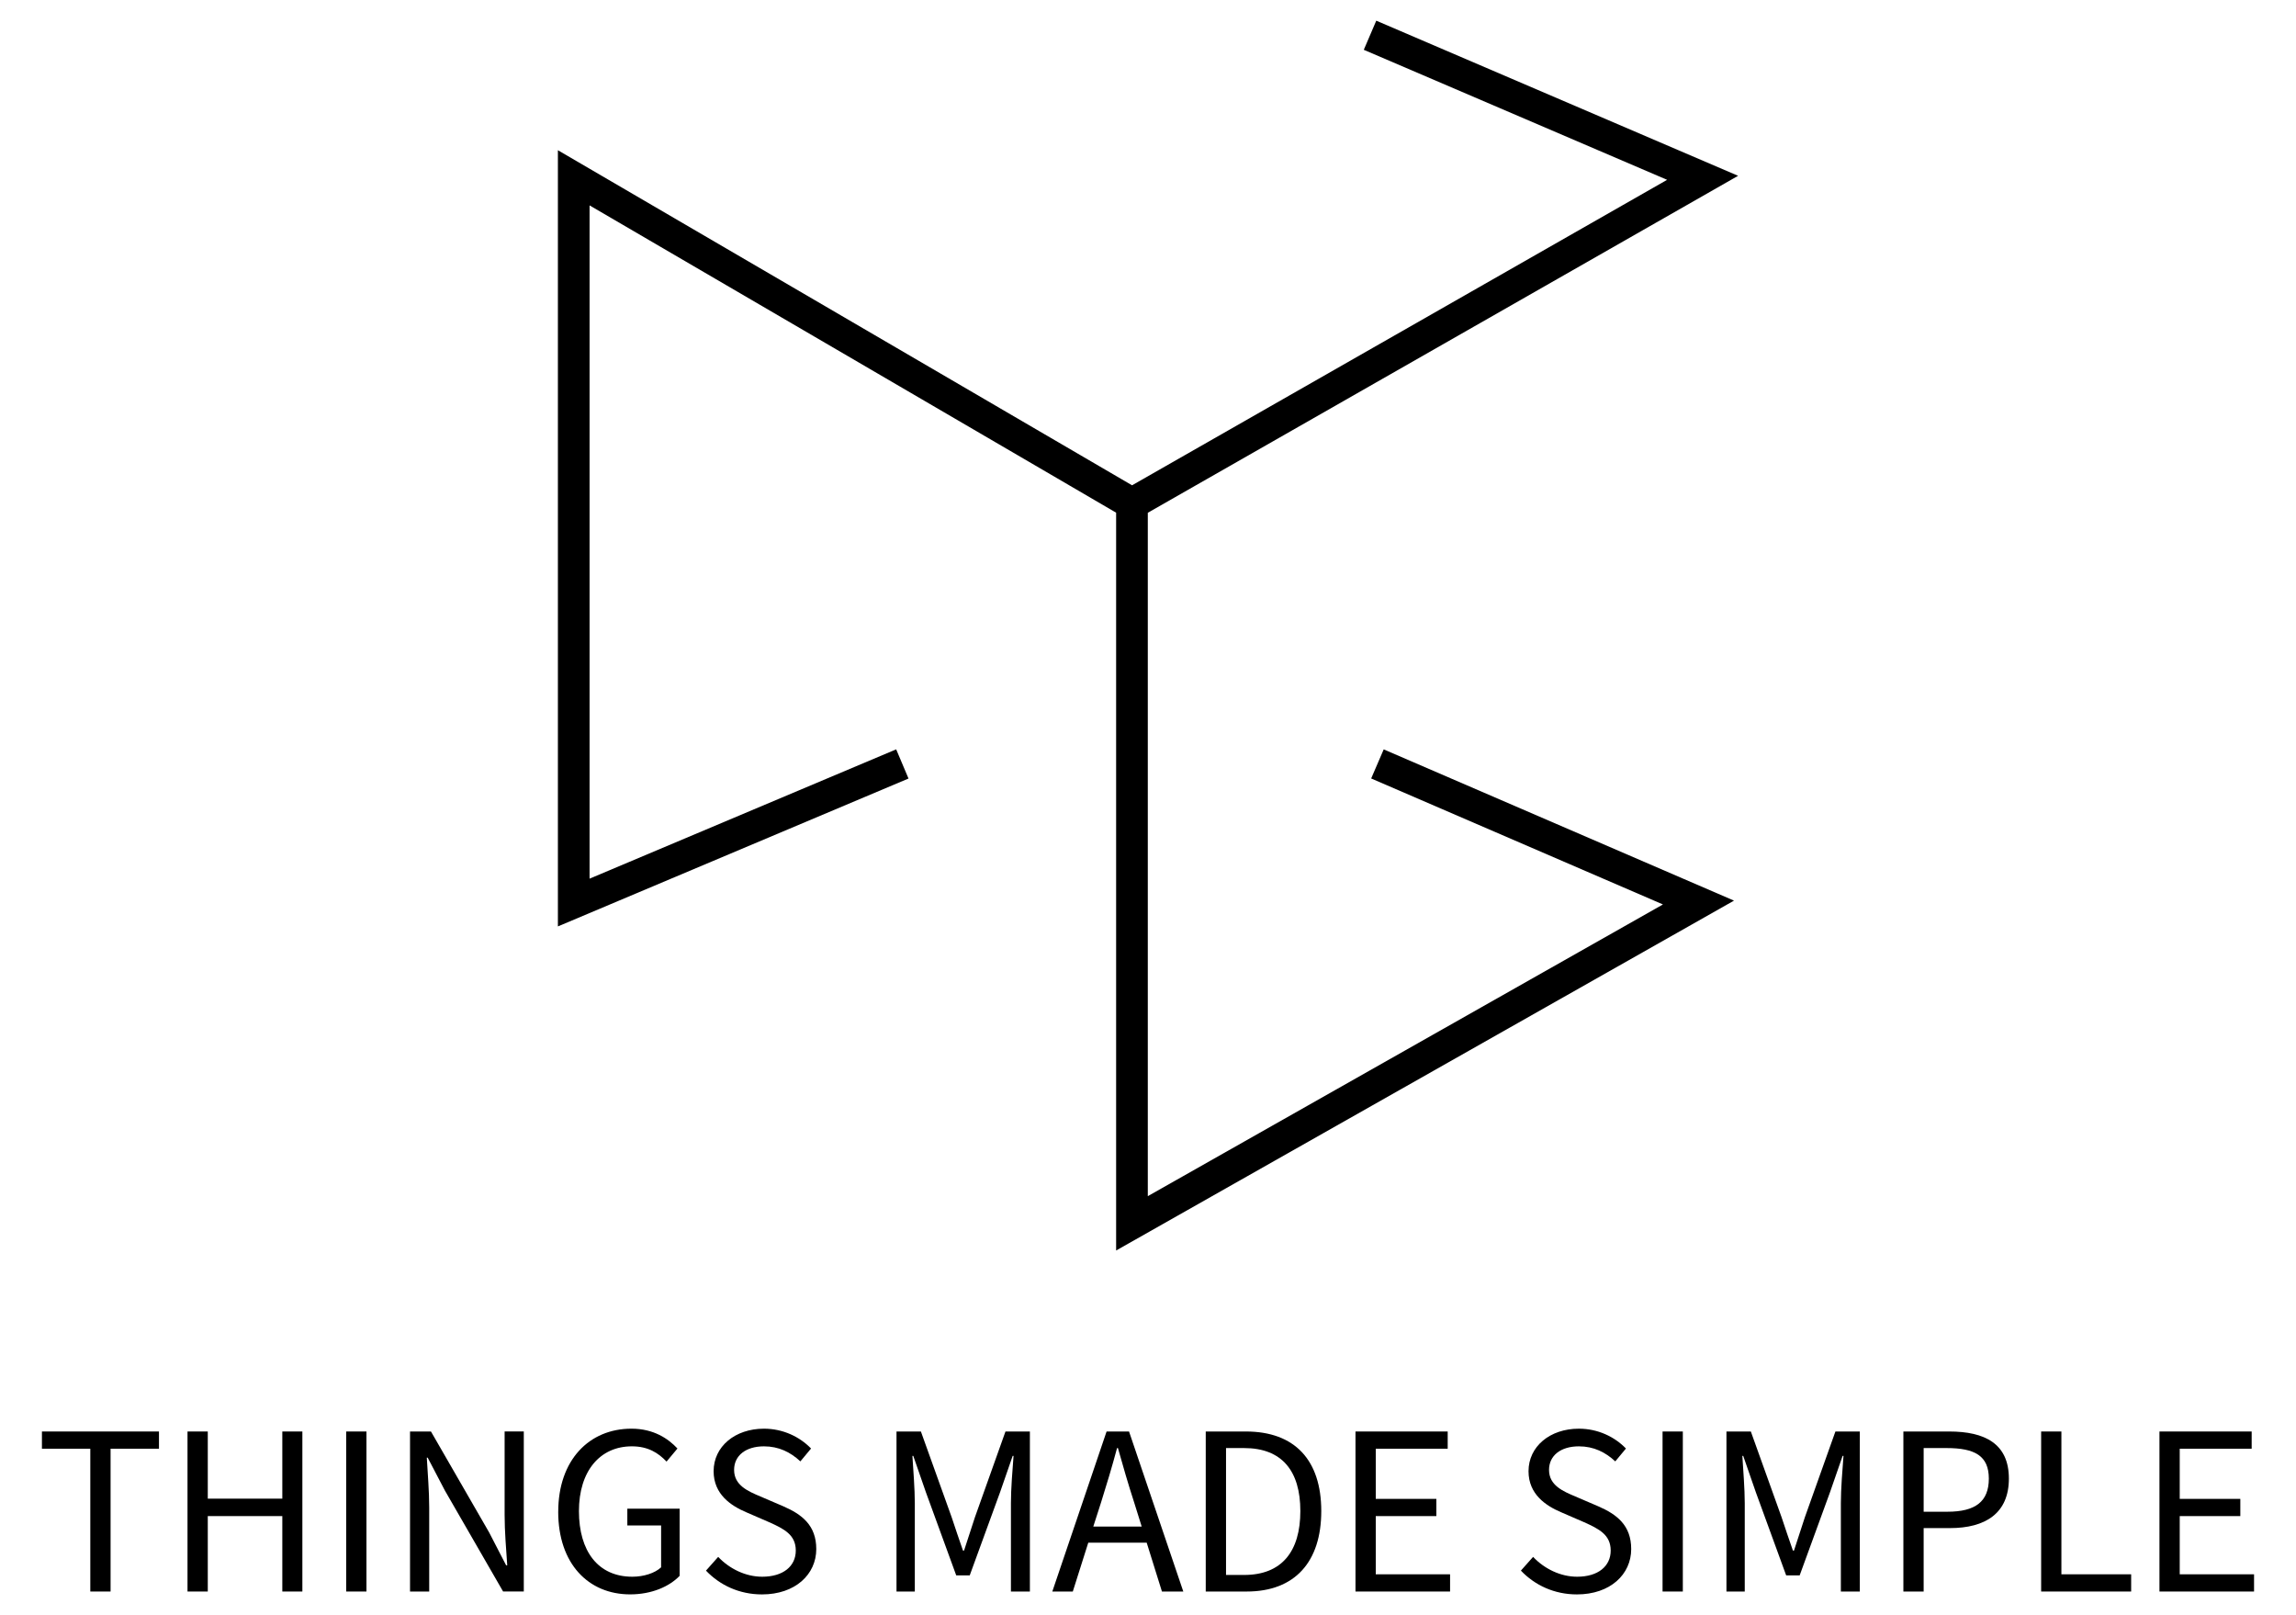
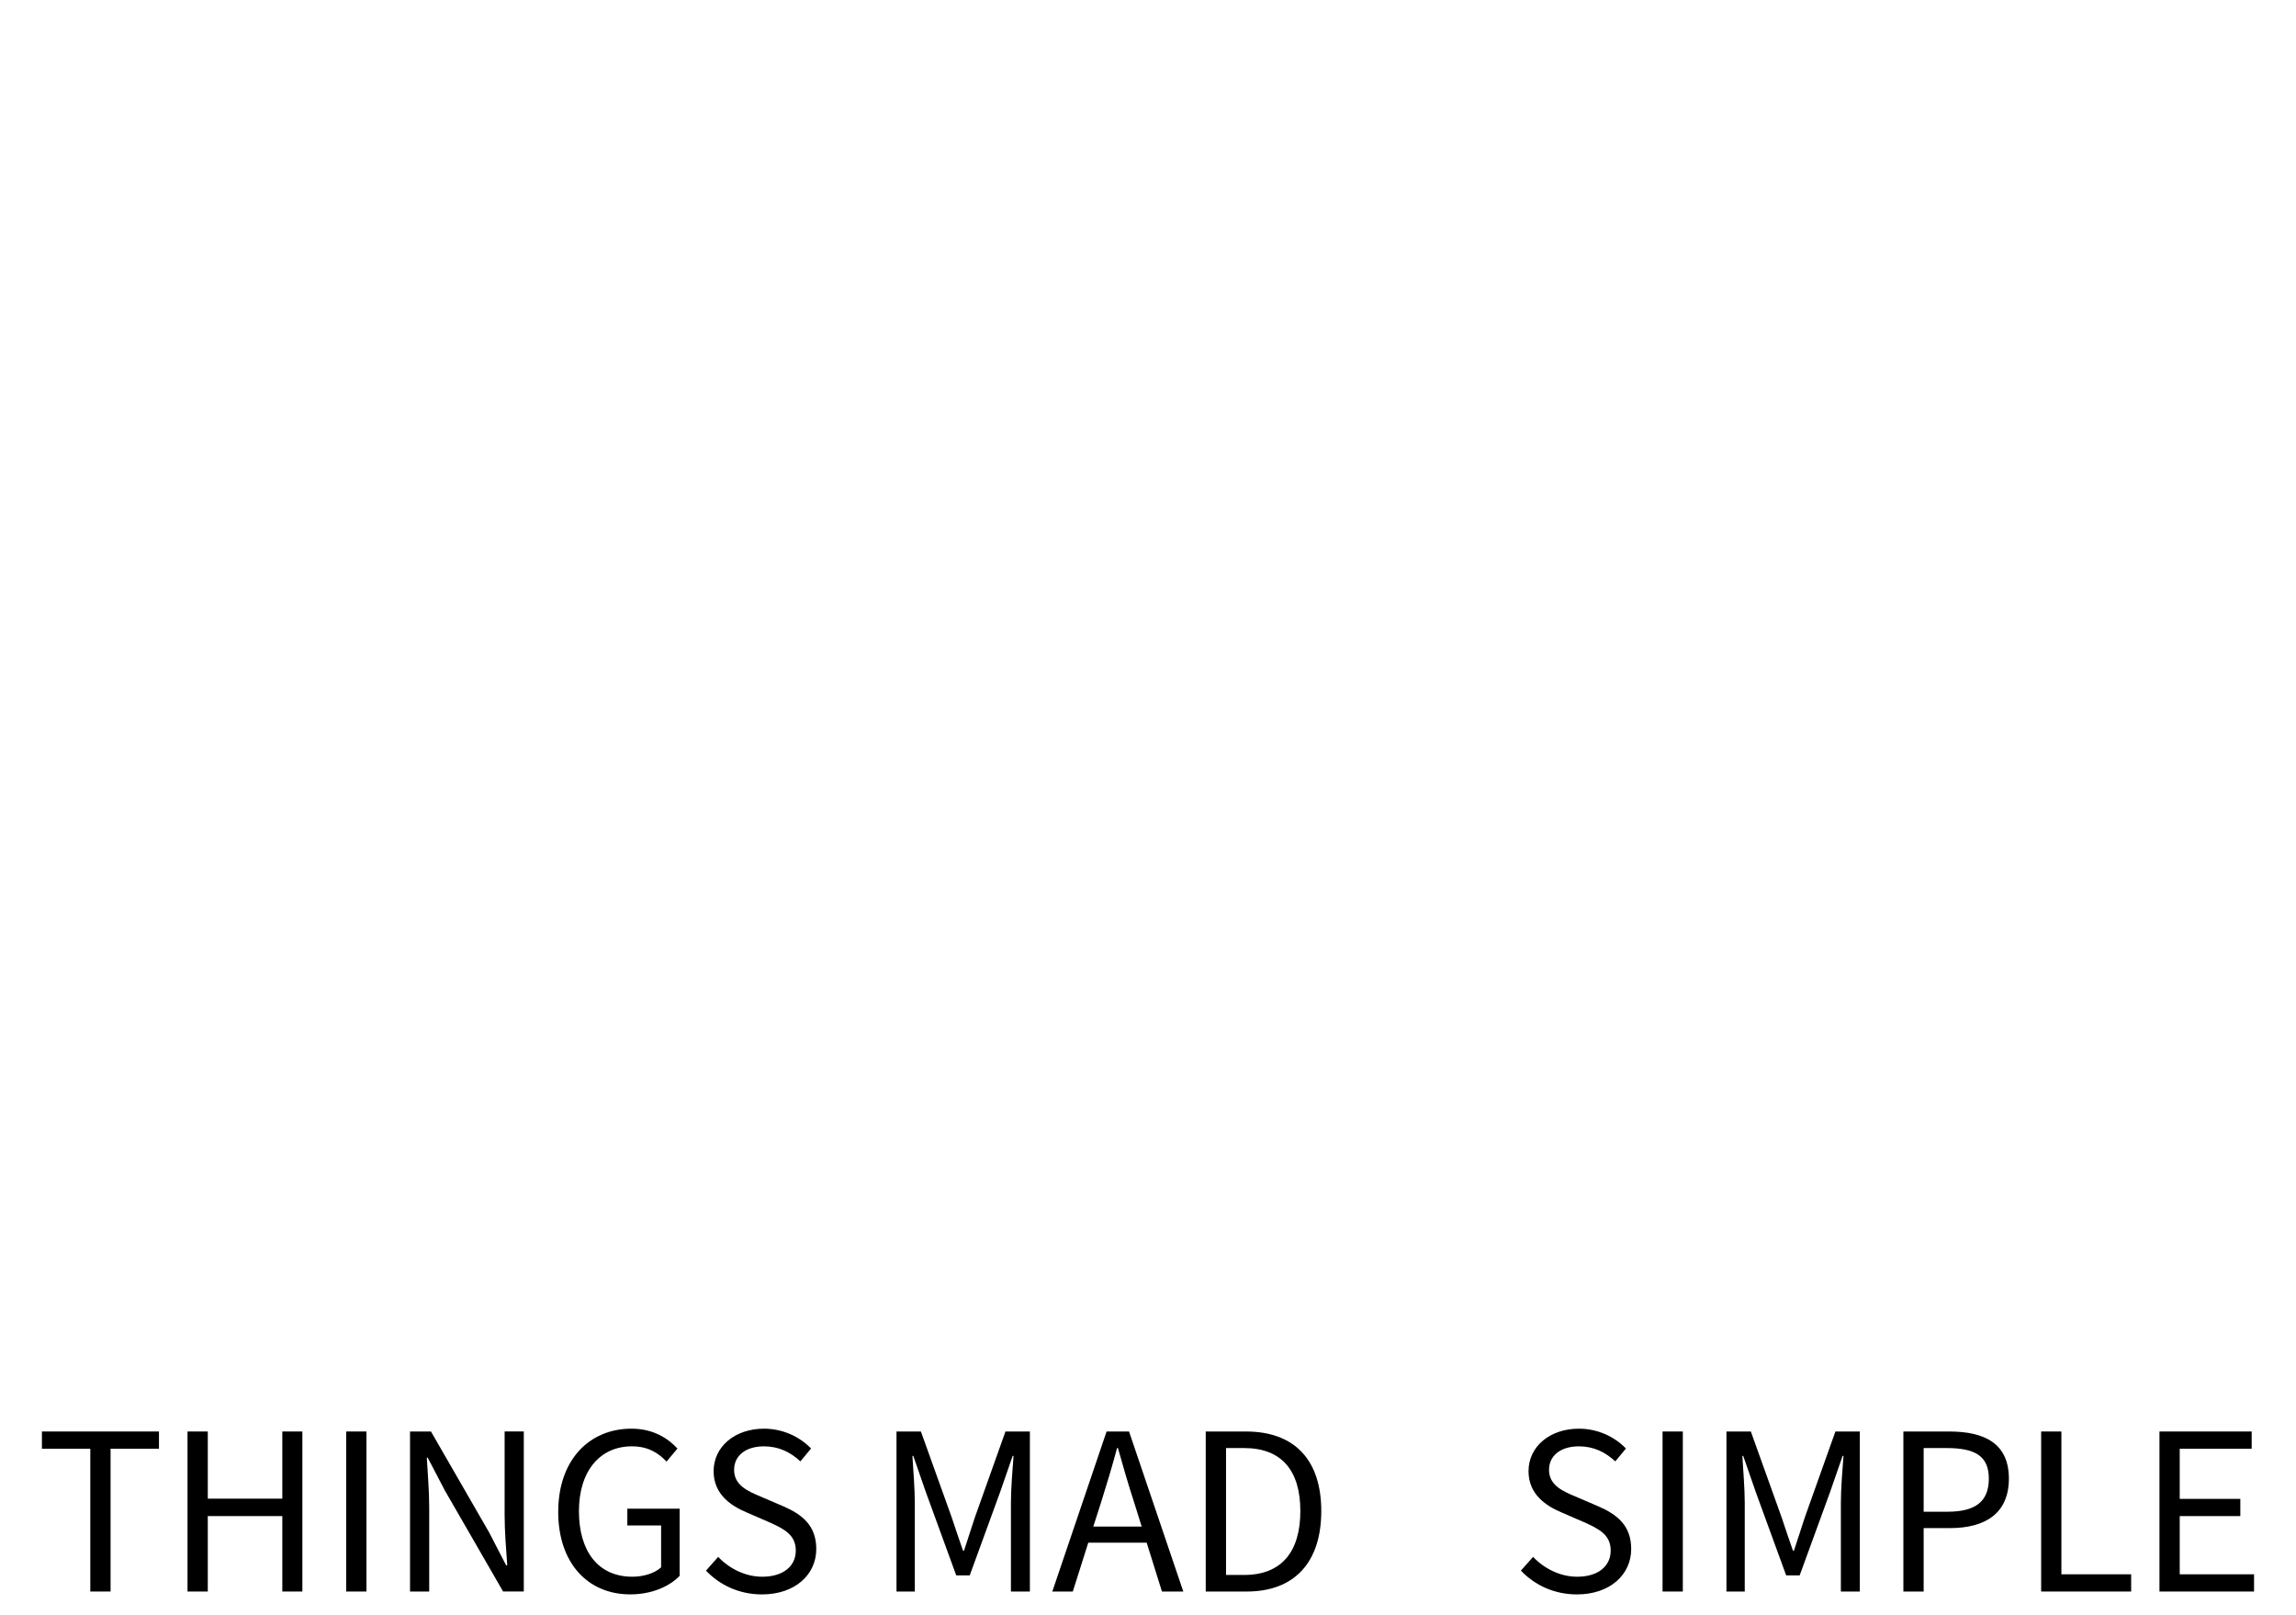
<svg xmlns="http://www.w3.org/2000/svg" id="a" viewBox="0 0 1157.6 814.05">
-   <polygon points="691.32 392.38 838.43 455.88 578.7 602.91 578.7 258.46 876.32 88.61 693.89 10.42 687.6 25.1 840.53 90.64 570.76 244.61 281.28 75.72 281.28 466.95 458.05 392.41 451.84 377.7 297.25 442.88 297.25 103.53 562.73 258.41 562.73 630.3 874.25 453.95 697.64 377.72 691.32 392.38" />
  <g>
    <path d="M45.54,730.21H21.14v-8.68h59.01v8.68h-24.4v71.98h-10.22v-71.98Z" />
    <path d="M94.54,721.53h10.22v33.85h37.58v-33.85h10.11v80.66h-10.11v-38.02h-37.58v38.02h-10.22v-80.66Z" />
    <path d="M174.54,721.53h10.22v80.66h-10.22v-80.66Z" />
    <path d="M206.73,721.53h10.55l29.34,50.88,8.57,16.59h.55c-.55-8.13-1.32-17.14-1.32-25.5v-41.98h9.67v80.66h-10.44l-29.34-50.88-8.68-16.59h-.44c.44,8.13,1.21,16.7,1.21,25.17v42.31h-9.67v-80.66Z" />
    <path d="M281.45,761.98c0-26.05,15.61-41.87,36.92-41.87,11.21,0,18.57,5.05,23.19,10l-5.5,6.59c-4.07-4.28-9.23-7.69-17.47-7.69-16.15,0-26.7,12.53-26.7,32.64s9.56,33.08,26.92,33.08c5.71,0,11.32-1.76,14.51-4.73v-21.1h-17.03v-8.46h26.37v33.85c-5.16,5.38-14.07,9.34-24.95,9.34-21.1,0-36.27-15.5-36.27-41.65Z" />
    <path d="M355.95,791.65l6.15-6.92c5.71,6.04,13.85,10,22.2,10,10.55,0,16.92-5.27,16.92-13.19s-5.82-10.88-13.41-14.29l-11.65-5.05c-7.47-3.19-16.37-8.9-16.37-20.66,0-12.42,10.77-21.43,25.39-21.43,9.56,0,18.02,4.07,23.74,10l-5.39,6.48c-4.95-4.62-10.88-7.58-18.35-7.58-9.12,0-15.06,4.62-15.06,11.87,0,7.8,7.03,10.77,13.3,13.41l11.54,4.95c9.34,4.07,16.59,9.56,16.59,21.54,0,12.75-10.55,22.86-27.36,22.86-11.43,0-21.21-4.62-28.24-11.98Z" />
    <path d="M451.99,721.53h12.31l15.5,43.19c1.87,5.6,3.74,11.21,5.71,16.82h.55c1.87-5.61,3.63-11.21,5.49-16.82l15.39-43.19h12.31v80.66h-9.56v-44.62c0-6.92,.77-16.7,1.32-23.74h-.44l-6.37,18.35-15.28,41.87h-6.81l-15.28-41.87-6.37-18.35h-.44c.44,7.03,1.21,16.81,1.21,23.74v44.62h-9.23v-80.66Z" />
    <path d="M557.92,721.53h11.32l27.36,80.66h-10.77l-7.69-24.62h-29.45l-7.8,24.62h-10.33l27.36-80.66Zm-6.7,47.91h24.4l-3.85-12.31c-2.97-9.12-5.5-17.91-8.13-27.25h-.44c-2.53,9.45-5.16,18.13-8.02,27.25l-3.96,12.31Z" />
    <path d="M607.92,721.53h20.22c24.73,0,38.02,14.51,38.02,40.11s-13.3,40.55-37.59,40.55h-20.66v-80.66Zm19.34,72.31c19.01,0,28.35-11.87,28.35-32.2s-9.34-31.76-28.35-31.76h-9.12v63.96h9.12Z" />
-     <path d="M683.41,721.53h46.49v8.68h-36.27v25.28h30.55v8.68h-30.55v29.34h37.47v8.68h-47.69v-80.66Z" />
    <path d="M766.81,791.65l6.15-6.92c5.71,6.04,13.85,10,22.2,10,10.55,0,16.92-5.27,16.92-13.19s-5.82-10.88-13.41-14.29l-11.65-5.05c-7.47-3.19-16.37-8.9-16.37-20.66,0-12.42,10.77-21.43,25.38-21.43,9.56,0,18.02,4.07,23.74,10l-5.38,6.48c-4.95-4.62-10.88-7.58-18.35-7.58-9.12,0-15.05,4.62-15.05,11.87,0,7.8,7.03,10.77,13.3,13.41l11.54,4.95c9.34,4.07,16.59,9.56,16.59,21.54,0,12.75-10.55,22.86-27.36,22.86-11.43,0-21.21-4.62-28.24-11.98Z" />
    <path d="M838.23,721.53h10.22v80.66h-10.22v-80.66Z" />
    <path d="M870.43,721.53h12.31l15.49,43.19c1.87,5.6,3.74,11.21,5.72,16.82h.55c1.87-5.61,3.63-11.21,5.49-16.82l15.39-43.19h12.31v80.66h-9.56v-44.62c0-6.92,.77-16.7,1.32-23.74h-.44l-6.37,18.35-15.28,41.87h-6.81l-15.28-41.87-6.37-18.35h-.44c.44,7.03,1.21,16.81,1.21,23.74v44.62h-9.23v-80.66Z" />
    <path d="M959.65,721.53h23.08c18.02,0,30.11,6.15,30.11,23.74s-11.98,24.95-29.67,24.95h-13.3v31.98h-10.22v-80.66Zm22.2,40.44c14.18,0,20.88-5.17,20.88-16.7s-7.14-15.39-21.32-15.39h-11.54v32.09h11.98Z" />
    <path d="M1029.1,721.53h10.22v71.98h35.17v8.68h-45.38v-80.66Z" />
    <path d="M1088.76,721.53h46.49v8.68h-36.27v25.28h30.55v8.68h-30.55v29.34h37.47v8.68h-47.69v-80.66Z" />
  </g>
</svg>